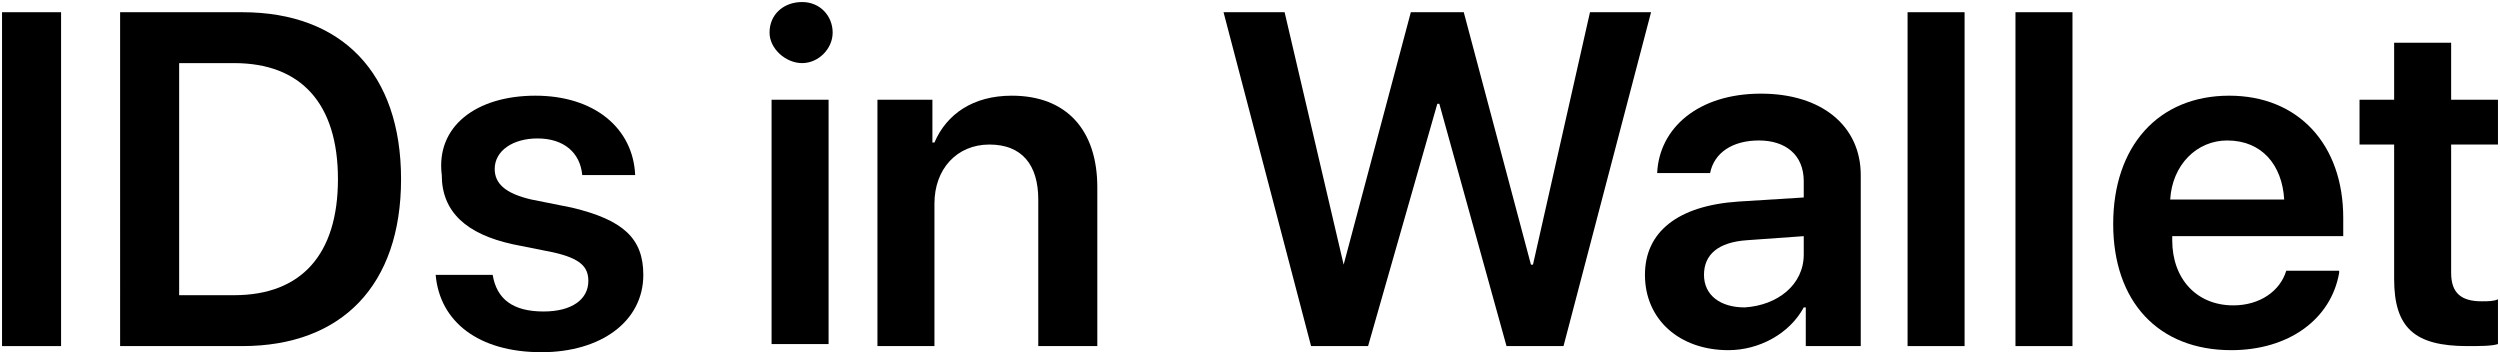
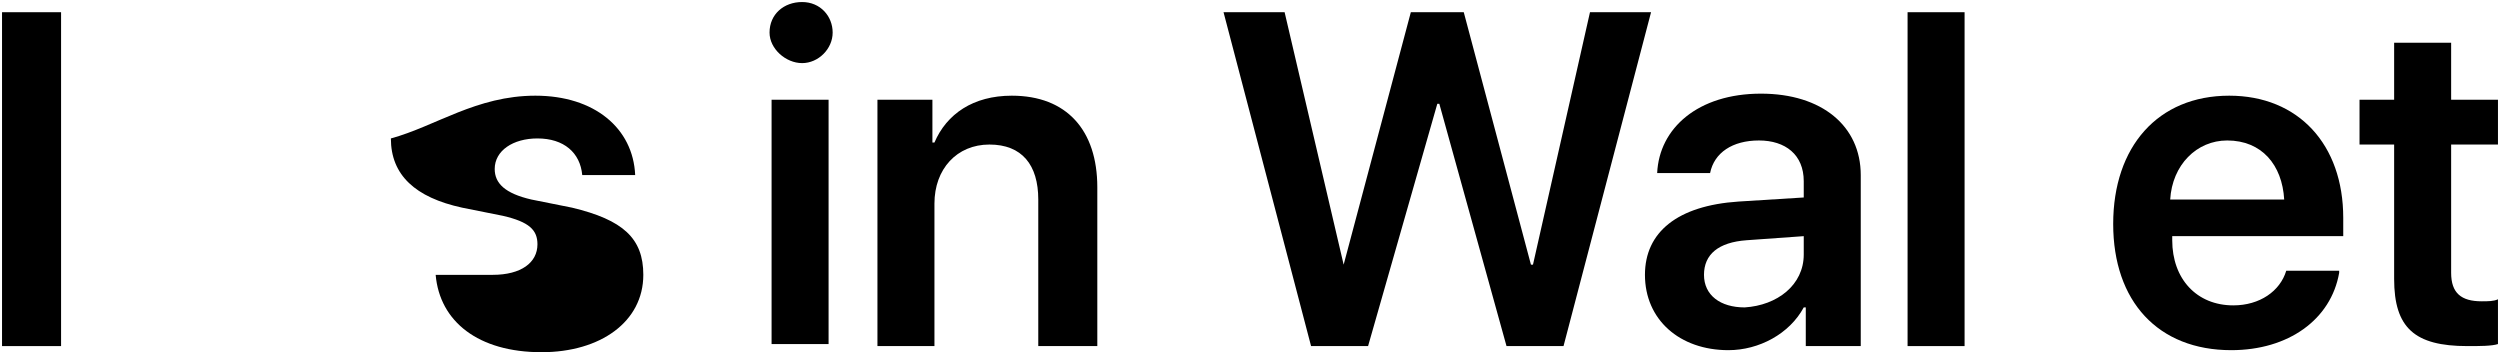
<svg xmlns="http://www.w3.org/2000/svg" version="1.1" id="IDs_in_Wallet" x="0px" y="0px" viewBox="0 0 122.8 17.3" style="enable-background:new 0 0 122.8 17.3;" xml:space="preserve">
  <path d="M0.1,17V0.6H3V17H0.1z" />
-   <path d="M11.9,0.6c4.9,0,7.8,3,7.8,8.2c0,5.2-2.9,8.2-7.8,8.2h-6V0.6H11.9z M8.8,14.5h2.7c3.3,0,5.1-2,5.1-5.7  c0-3.7-1.8-5.7-5.1-5.7H8.8V14.5z" />
-   <path d="M26.3,4.7c2.9,0,4.8,1.6,4.9,3.9h-2.6c-0.1-1.1-0.9-1.8-2.2-1.8c-1.2,0-2.1,0.6-2.1,1.5c0,0.7,0.5,1.2,1.8,1.5l2,0.4  c2.5,0.6,3.5,1.5,3.5,3.3c0,2.3-2.1,3.8-5,3.8c-3.1,0-5-1.5-5.2-3.8h2.8c0.2,1.2,1,1.8,2.5,1.8c1.4,0,2.2-0.6,2.2-1.5  c0-0.7-0.4-1.1-1.7-1.4l-2-0.4c-2.3-0.5-3.5-1.6-3.5-3.4C21.4,6.2,23.4,4.7,26.3,4.7z" />
+   <path d="M26.3,4.7c2.9,0,4.8,1.6,4.9,3.9h-2.6c-0.1-1.1-0.9-1.8-2.2-1.8c-1.2,0-2.1,0.6-2.1,1.5c0,0.7,0.5,1.2,1.8,1.5l2,0.4  c2.5,0.6,3.5,1.5,3.5,3.3c0,2.3-2.1,3.8-5,3.8c-3.1,0-5-1.5-5.2-3.8h2.8c1.4,0,2.2-0.6,2.2-1.5  c0-0.7-0.4-1.1-1.7-1.4l-2-0.4c-2.3-0.5-3.5-1.6-3.5-3.4C21.4,6.2,23.4,4.7,26.3,4.7z" />
  <path d="M37.8,1.6c0-0.9,0.7-1.5,1.6-1.5s1.5,0.7,1.5,1.5c0,0.8-0.7,1.5-1.5,1.5S37.8,2.4,37.8,1.6z M37.9,4.9h2.8v12h-2.8V4.9z" />
  <path d="M43.1,4.9h2.7V7h0.1c0.6-1.4,1.9-2.3,3.8-2.3c2.7,0,4.2,1.7,4.2,4.5V17H51V9.8c0-1.7-0.8-2.7-2.4-2.7  c-1.6,0-2.7,1.2-2.7,2.9v7h-2.8V4.9z" />
  <path d="M67.2,17h-2.8L60.1,0.6h3L66,13H66l3.3-12.4h2.6L75.2,13h0.1l2.8-12.4h3L76.8,17H74L70.7,5.1h-0.1L67.2,17z" />
  <path d="M80.8,13.5c0-2.1,1.6-3.4,4.6-3.6l3.2-0.2V8.9c0-1.3-0.9-2-2.2-2c-1.3,0-2.2,0.6-2.4,1.6h-2.6c0.1-2.2,2-3.9,5.1-3.9  c3,0,4.9,1.6,4.9,4V17h-2.7v-1.9h-0.1c-0.7,1.3-2.2,2.1-3.7,2.1C82.5,17.2,80.8,15.7,80.8,13.5z M88.6,12.5v-0.9l-2.8,0.2  c-1.4,0.1-2.1,0.7-2.1,1.7c0,1,0.8,1.6,2,1.6C87.3,15,88.6,14,88.6,12.5z" />
  <path d="M93.7,0.6h2.8V17h-2.8V0.6z" />
-   <path d="M99,0.6h2.8V17H99V0.6z" />
  <path d="M114.9,13.4c-0.4,2.3-2.5,3.8-5.3,3.8c-3.6,0-5.8-2.4-5.8-6.2c0-3.8,2.2-6.3,5.7-6.3c3.4,0,5.6,2.4,5.6,6v0.9h-8.4v0.2  c0,1.9,1.2,3.2,3,3.2c1.3,0,2.3-0.7,2.6-1.7H114.9z M106.6,9.8h5.6c-0.1-1.7-1.1-2.9-2.8-2.9C107.9,6.9,106.7,8.1,106.6,9.8z" />
  <path d="M120.4,2.1v2.8h2.3v2.2h-2.3v6.3c0,1,0.5,1.4,1.5,1.4c0.3,0,0.6,0,0.8-0.1v2.2c-0.3,0.1-0.9,0.1-1.5,0.1  c-2.6,0-3.6-0.9-3.6-3.3V7.1h-1.7V4.9h1.7V2.1H120.4z" />
</svg>